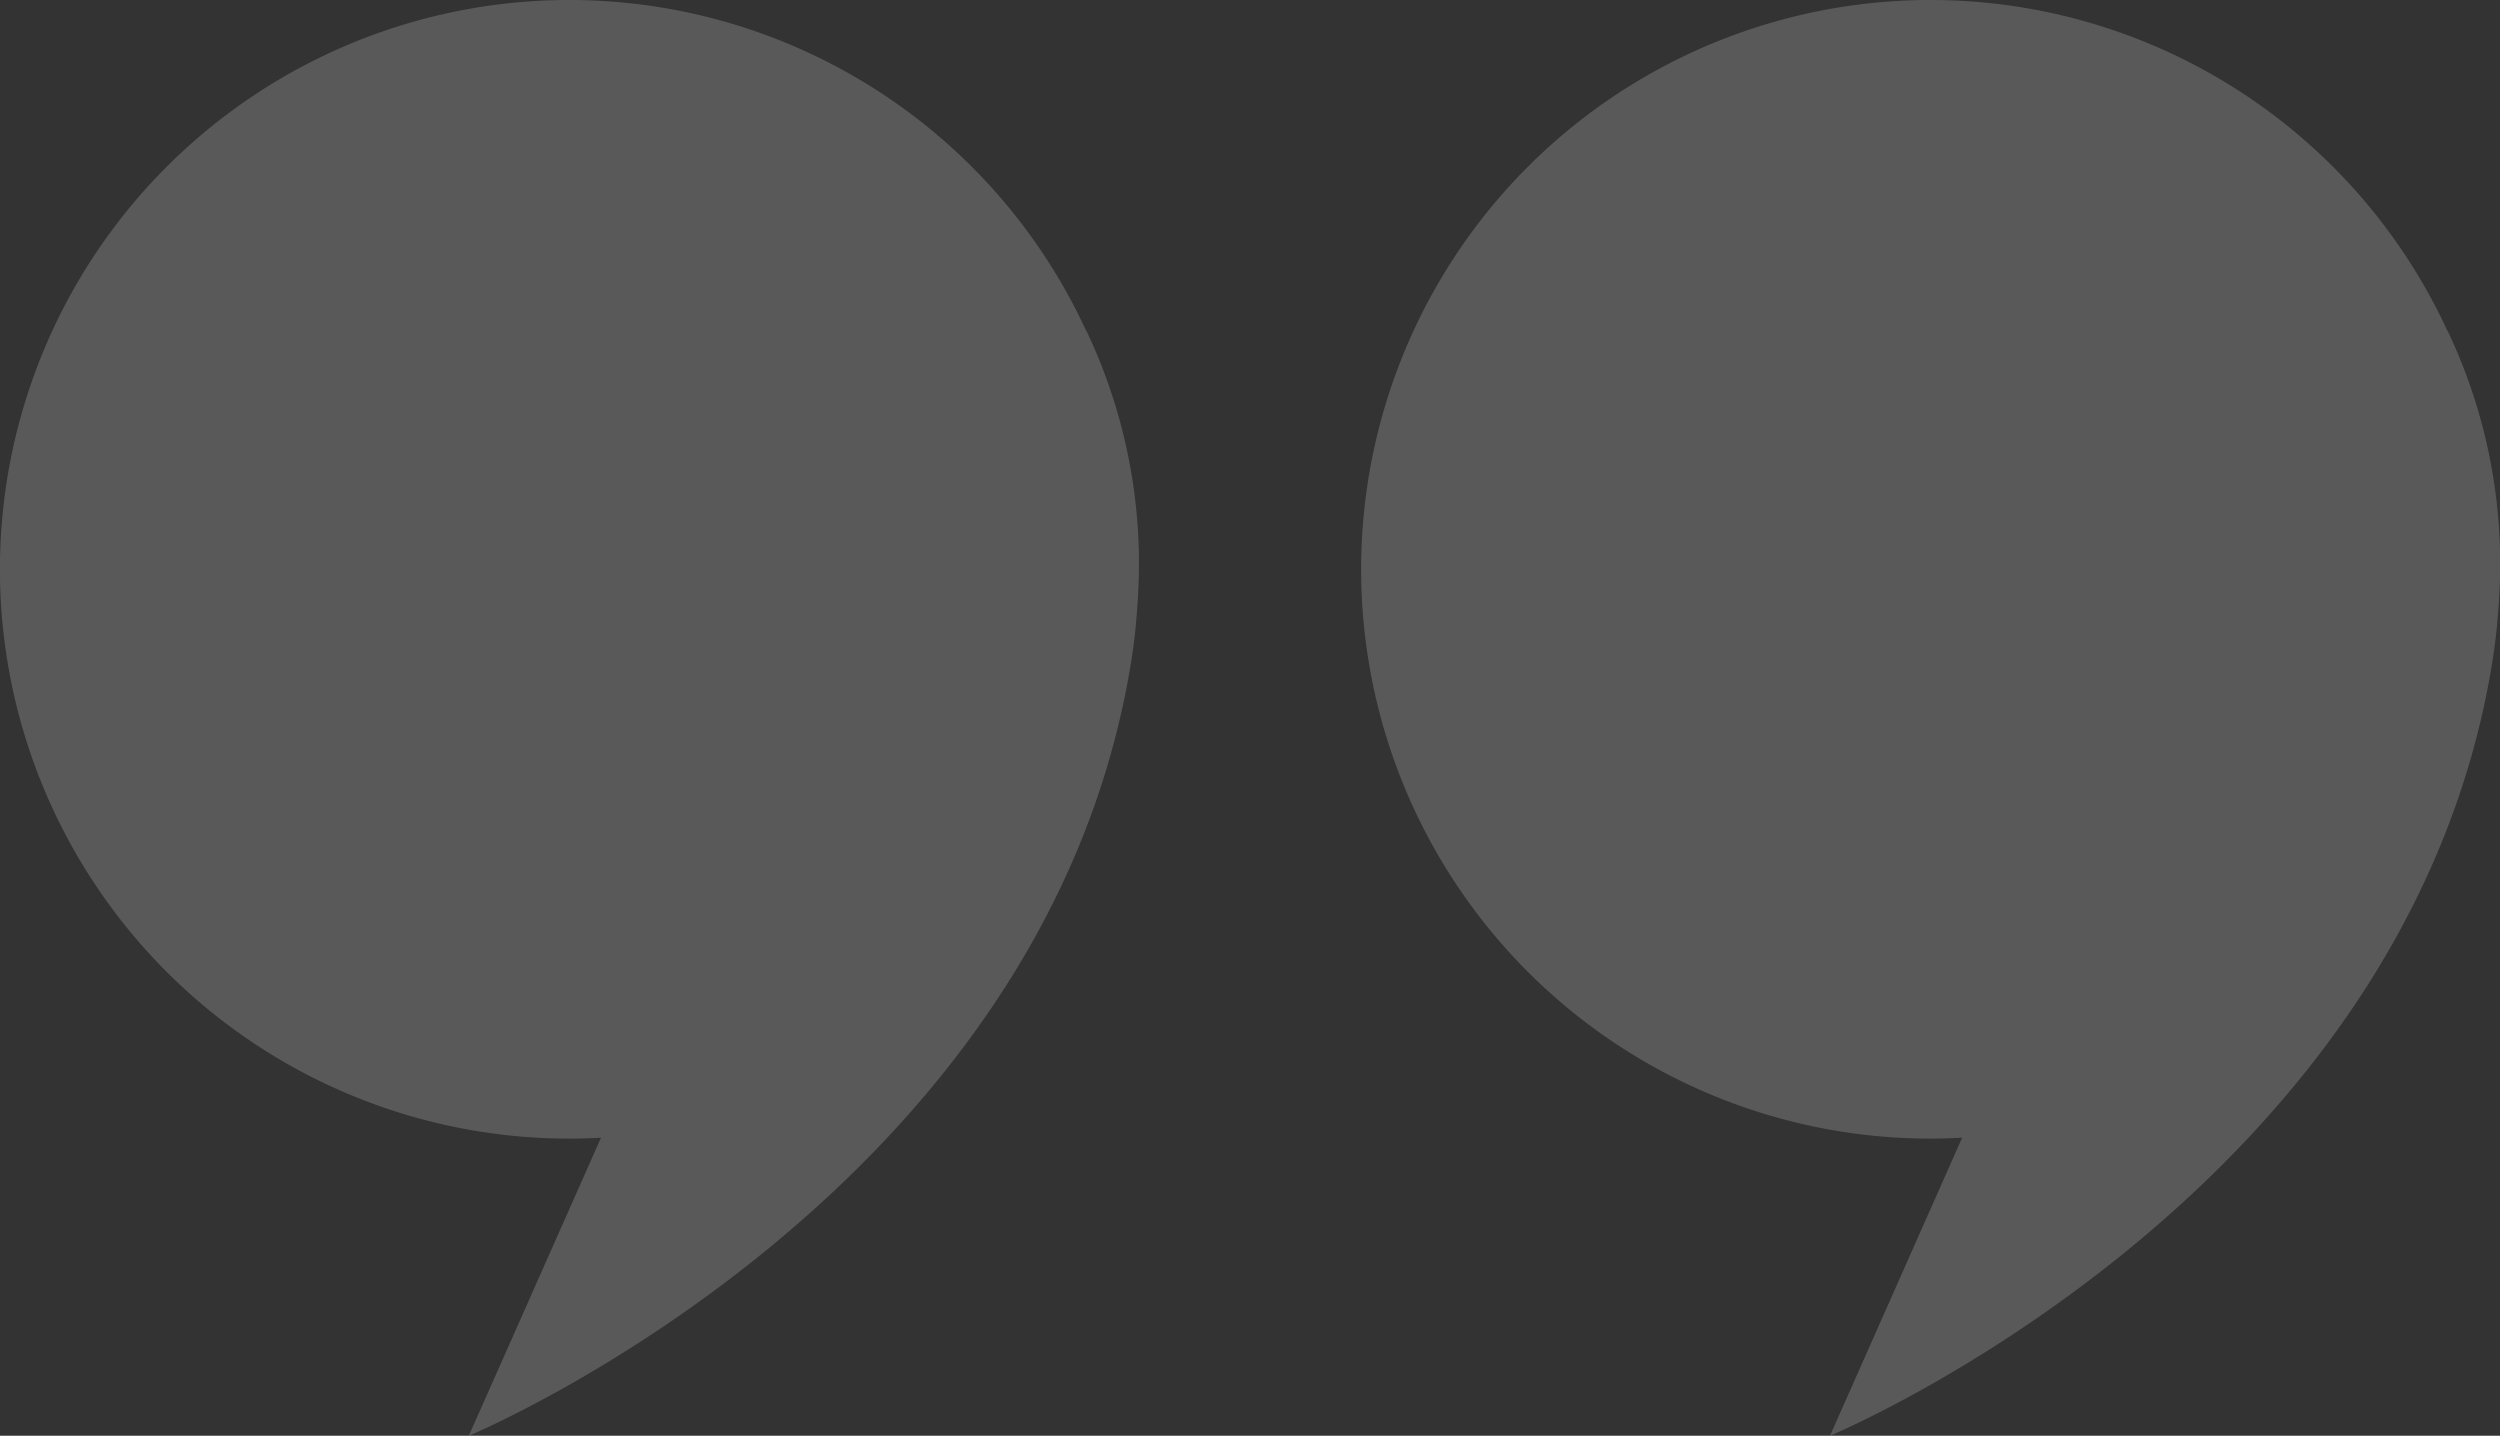
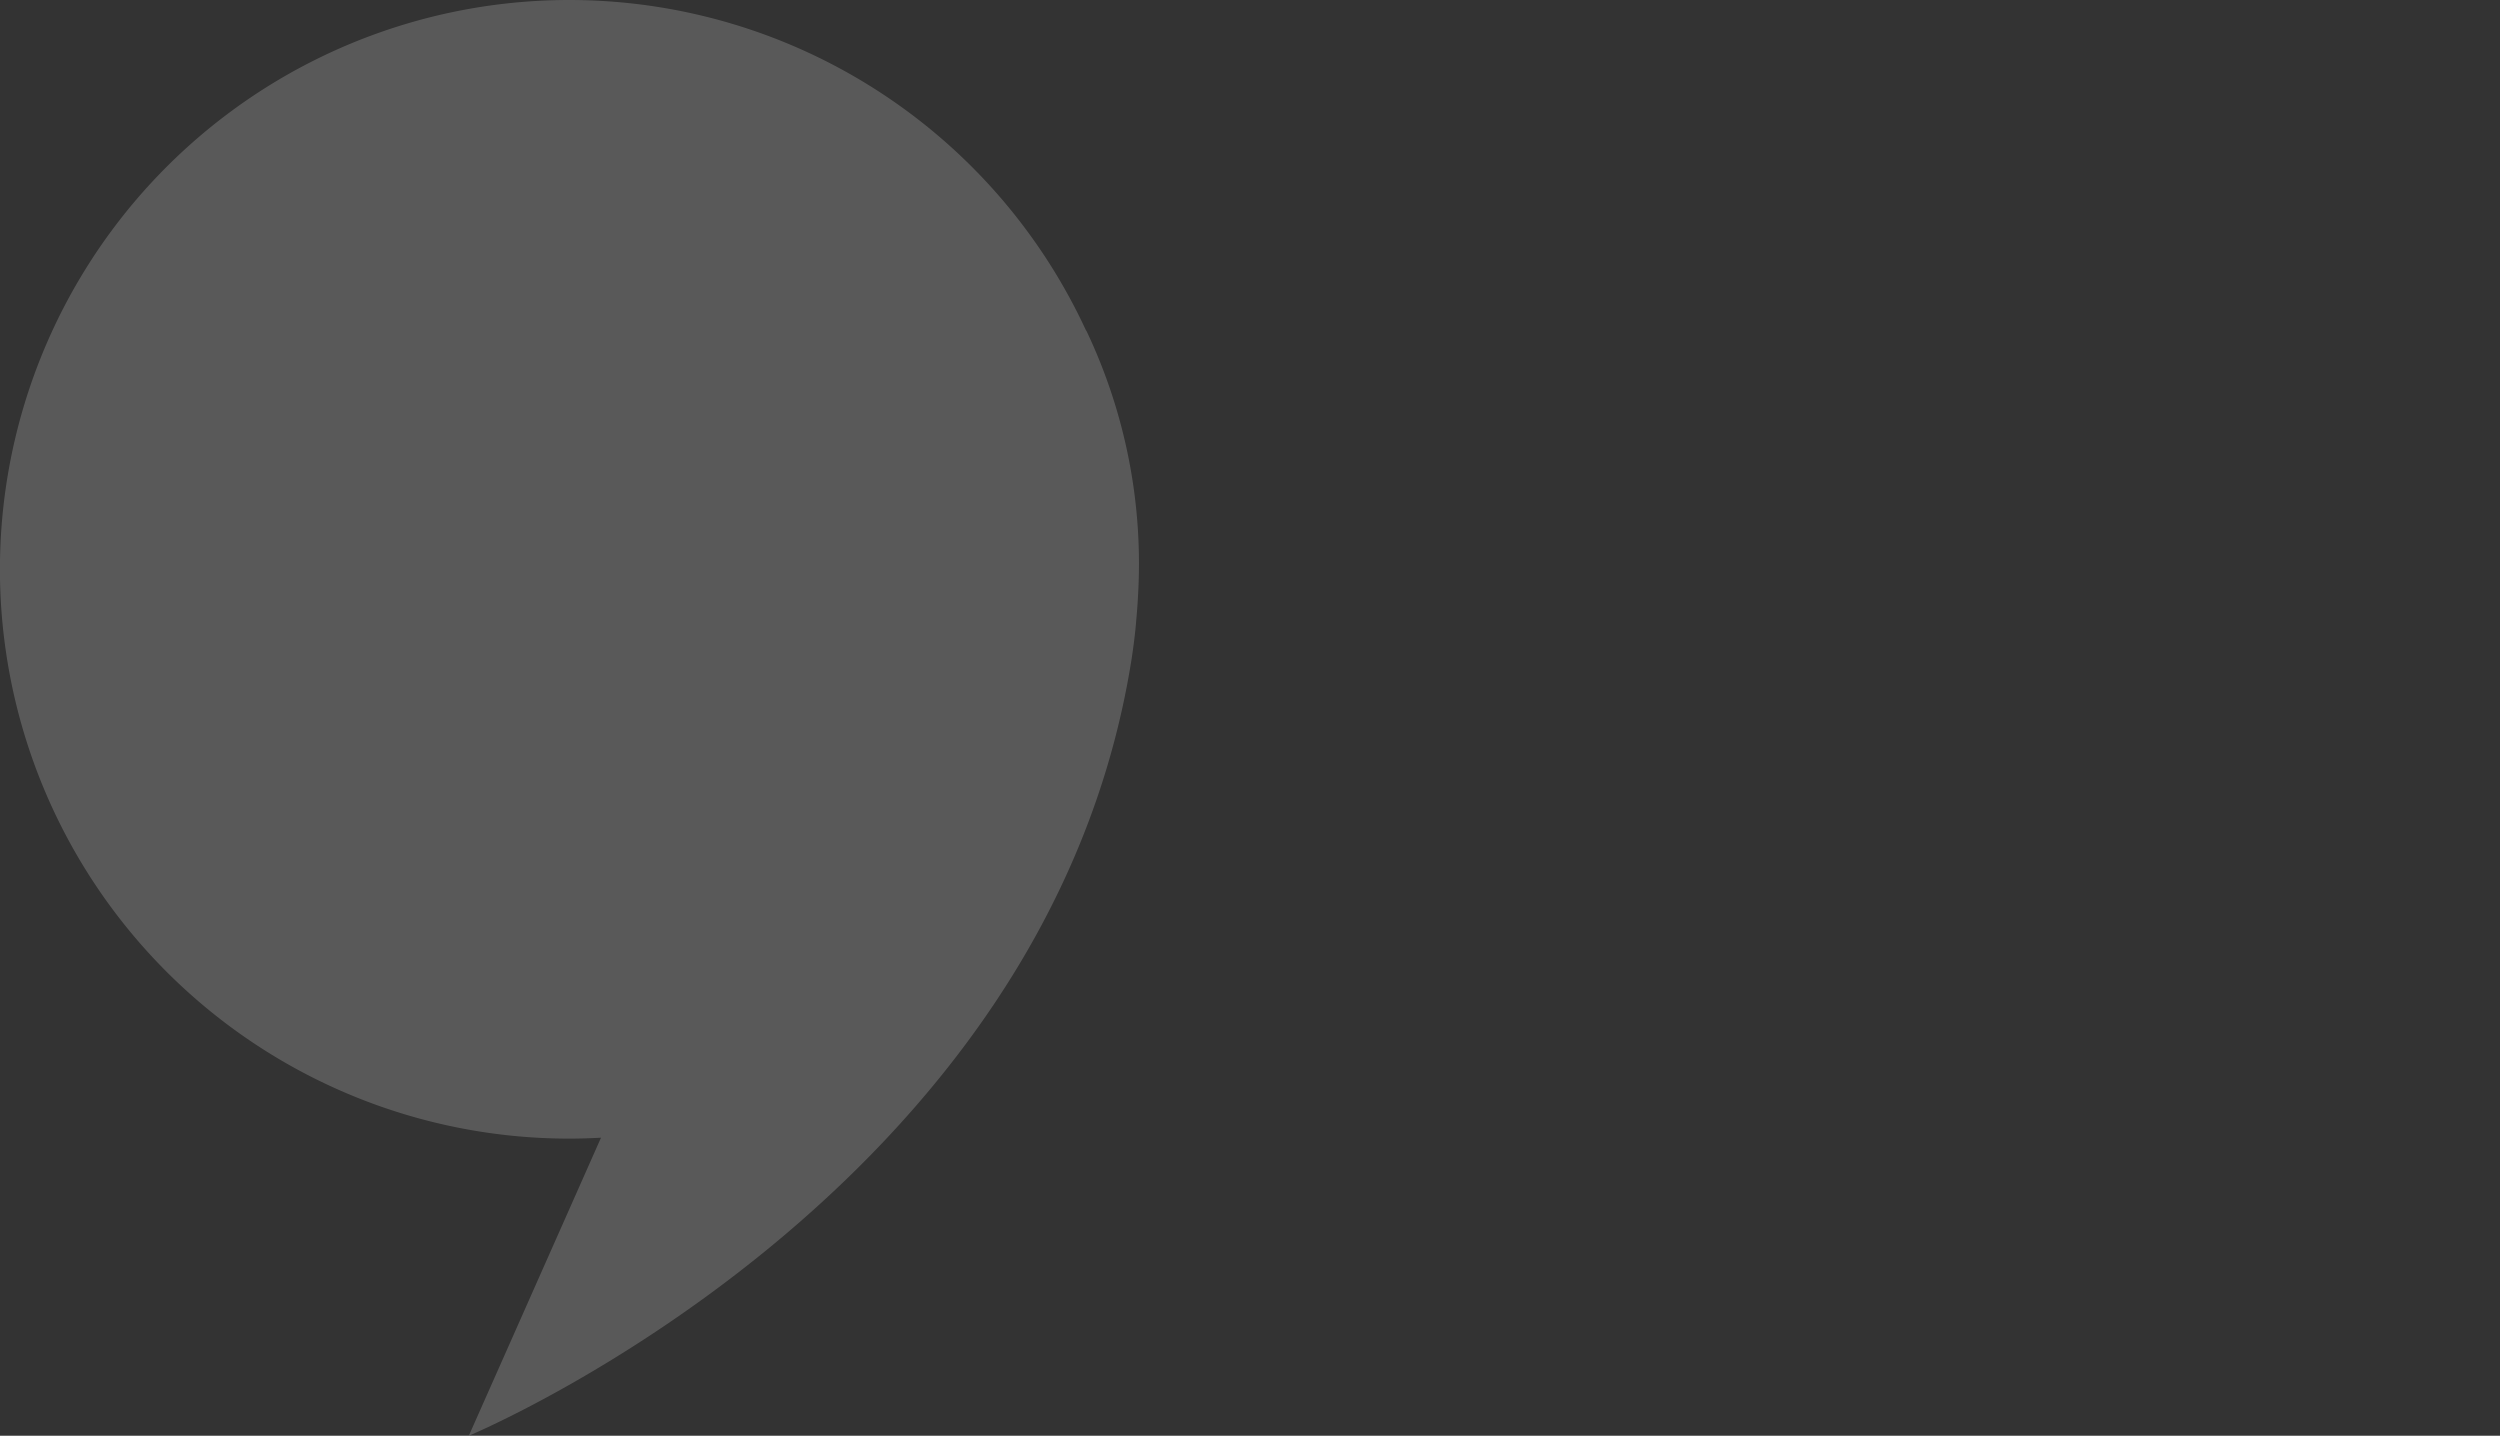
<svg xmlns="http://www.w3.org/2000/svg" width="193.804" height="111.3" viewBox="0 0 193.804 111.3">
  <rect x="0" y="0" width="193.804" height="111.3" fill="#333333" stroke="none" />
  <defs>
    <clipPath id="clip-path">
      <rect id="Rectangle_1839" data-name="Rectangle 1839" width="193.804" height="111.3" fill="#fff" />
    </clipPath>
  </defs>
  <g id="Group_6992" data-name="Group 6992" opacity="0.19">
    <g id="Group_6991" data-name="Group 6991" clip-path="url(#clip-path)">
      <path id="Path_14342" data-name="Path 14342" d="M84.2,25.64A44.133,44.133,0,1,0,44.134,88.267c.829,0,1.652-.027,2.47-.072l-.044.072L36.344,111.3S81.333,92.586,87.758,50.858c0-.023.006-.047.009-.07q.143-.969.247-1.942c.027-.251.045-.5.068-.757q.074-.806.123-1.614c0-.051.005-.1.007-.152a42.034,42.034,0,0,0-4-20.694Z" fill="#fff" />
-       <path id="Path_14343" data-name="Path 14343" d="M311.7,25.64a44.133,44.133,0,1,0-40.071,62.627c.829,0,1.652-.027,2.469-.072l-.044.072L263.843,111.3s44.99-18.713,51.415-60.442c0-.023.005-.047.009-.07q.142-.969.247-1.942c.027-.251.045-.5.068-.757q.074-.806.123-1.614c0-.051,0-.1.007-.152a42.034,42.034,0,0,0-4-20.694Z" transform="translate(-121.977)" fill="#fff" />
    </g>
  </g>
</svg>